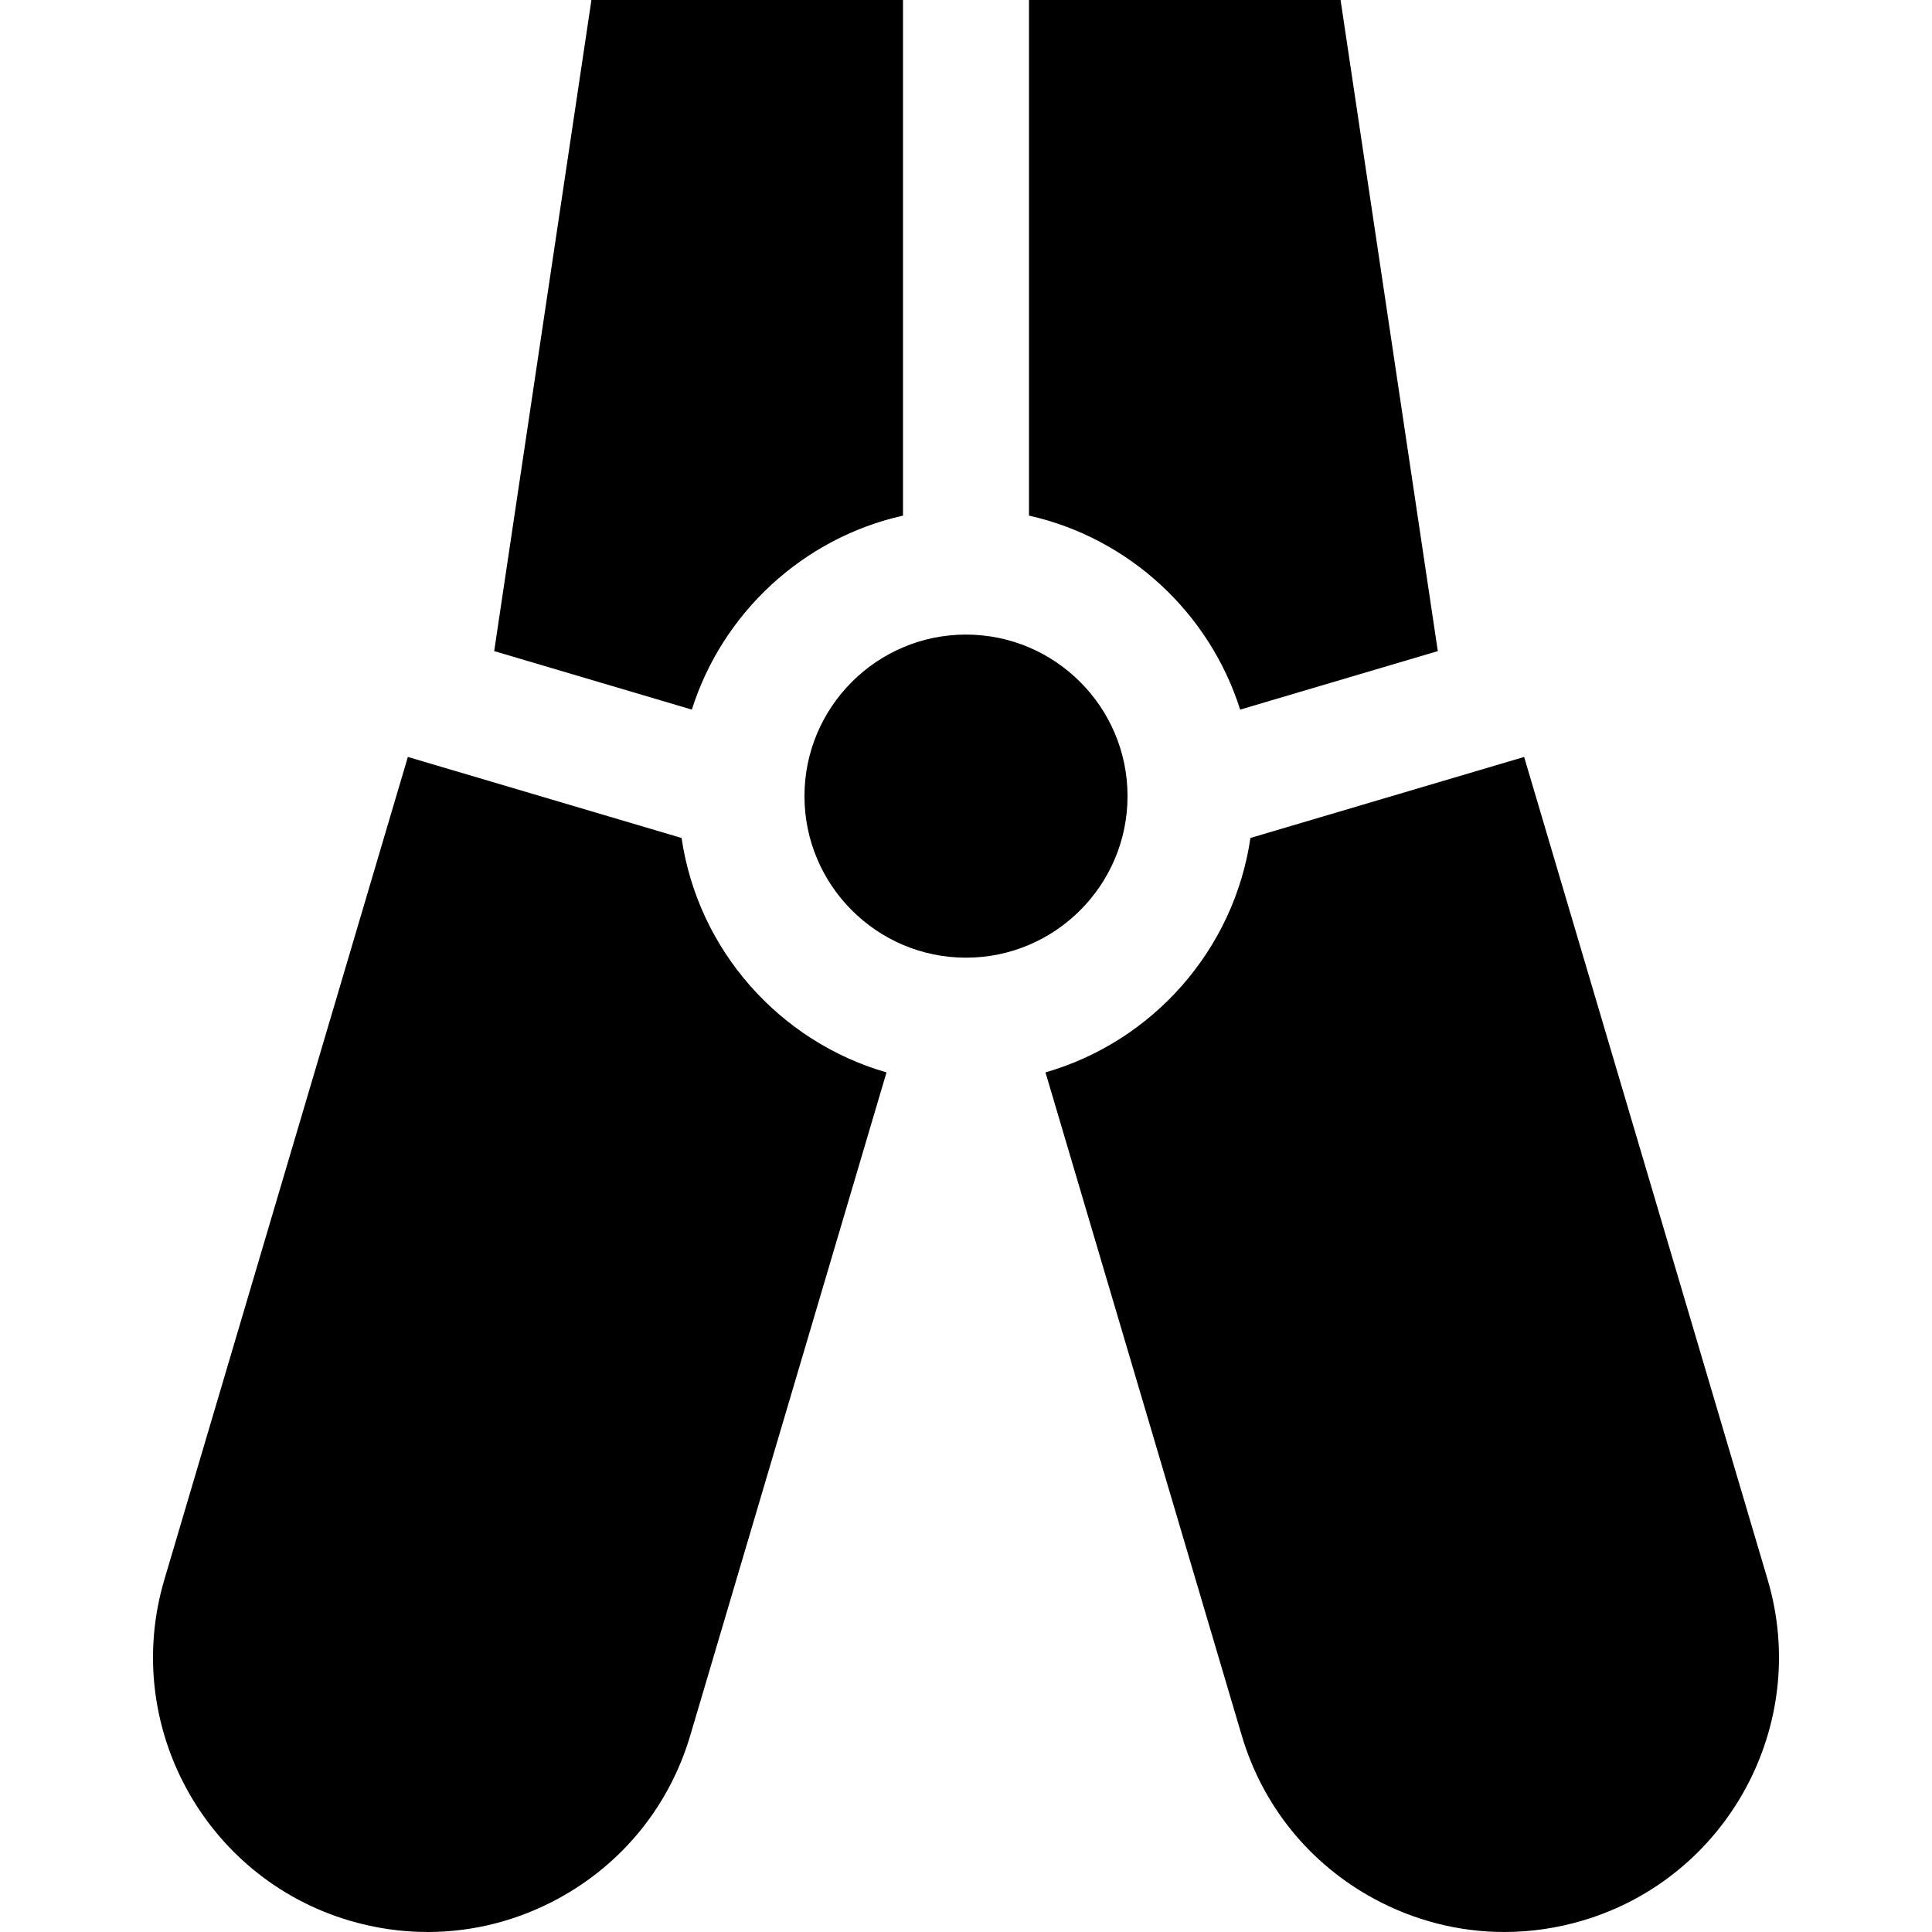
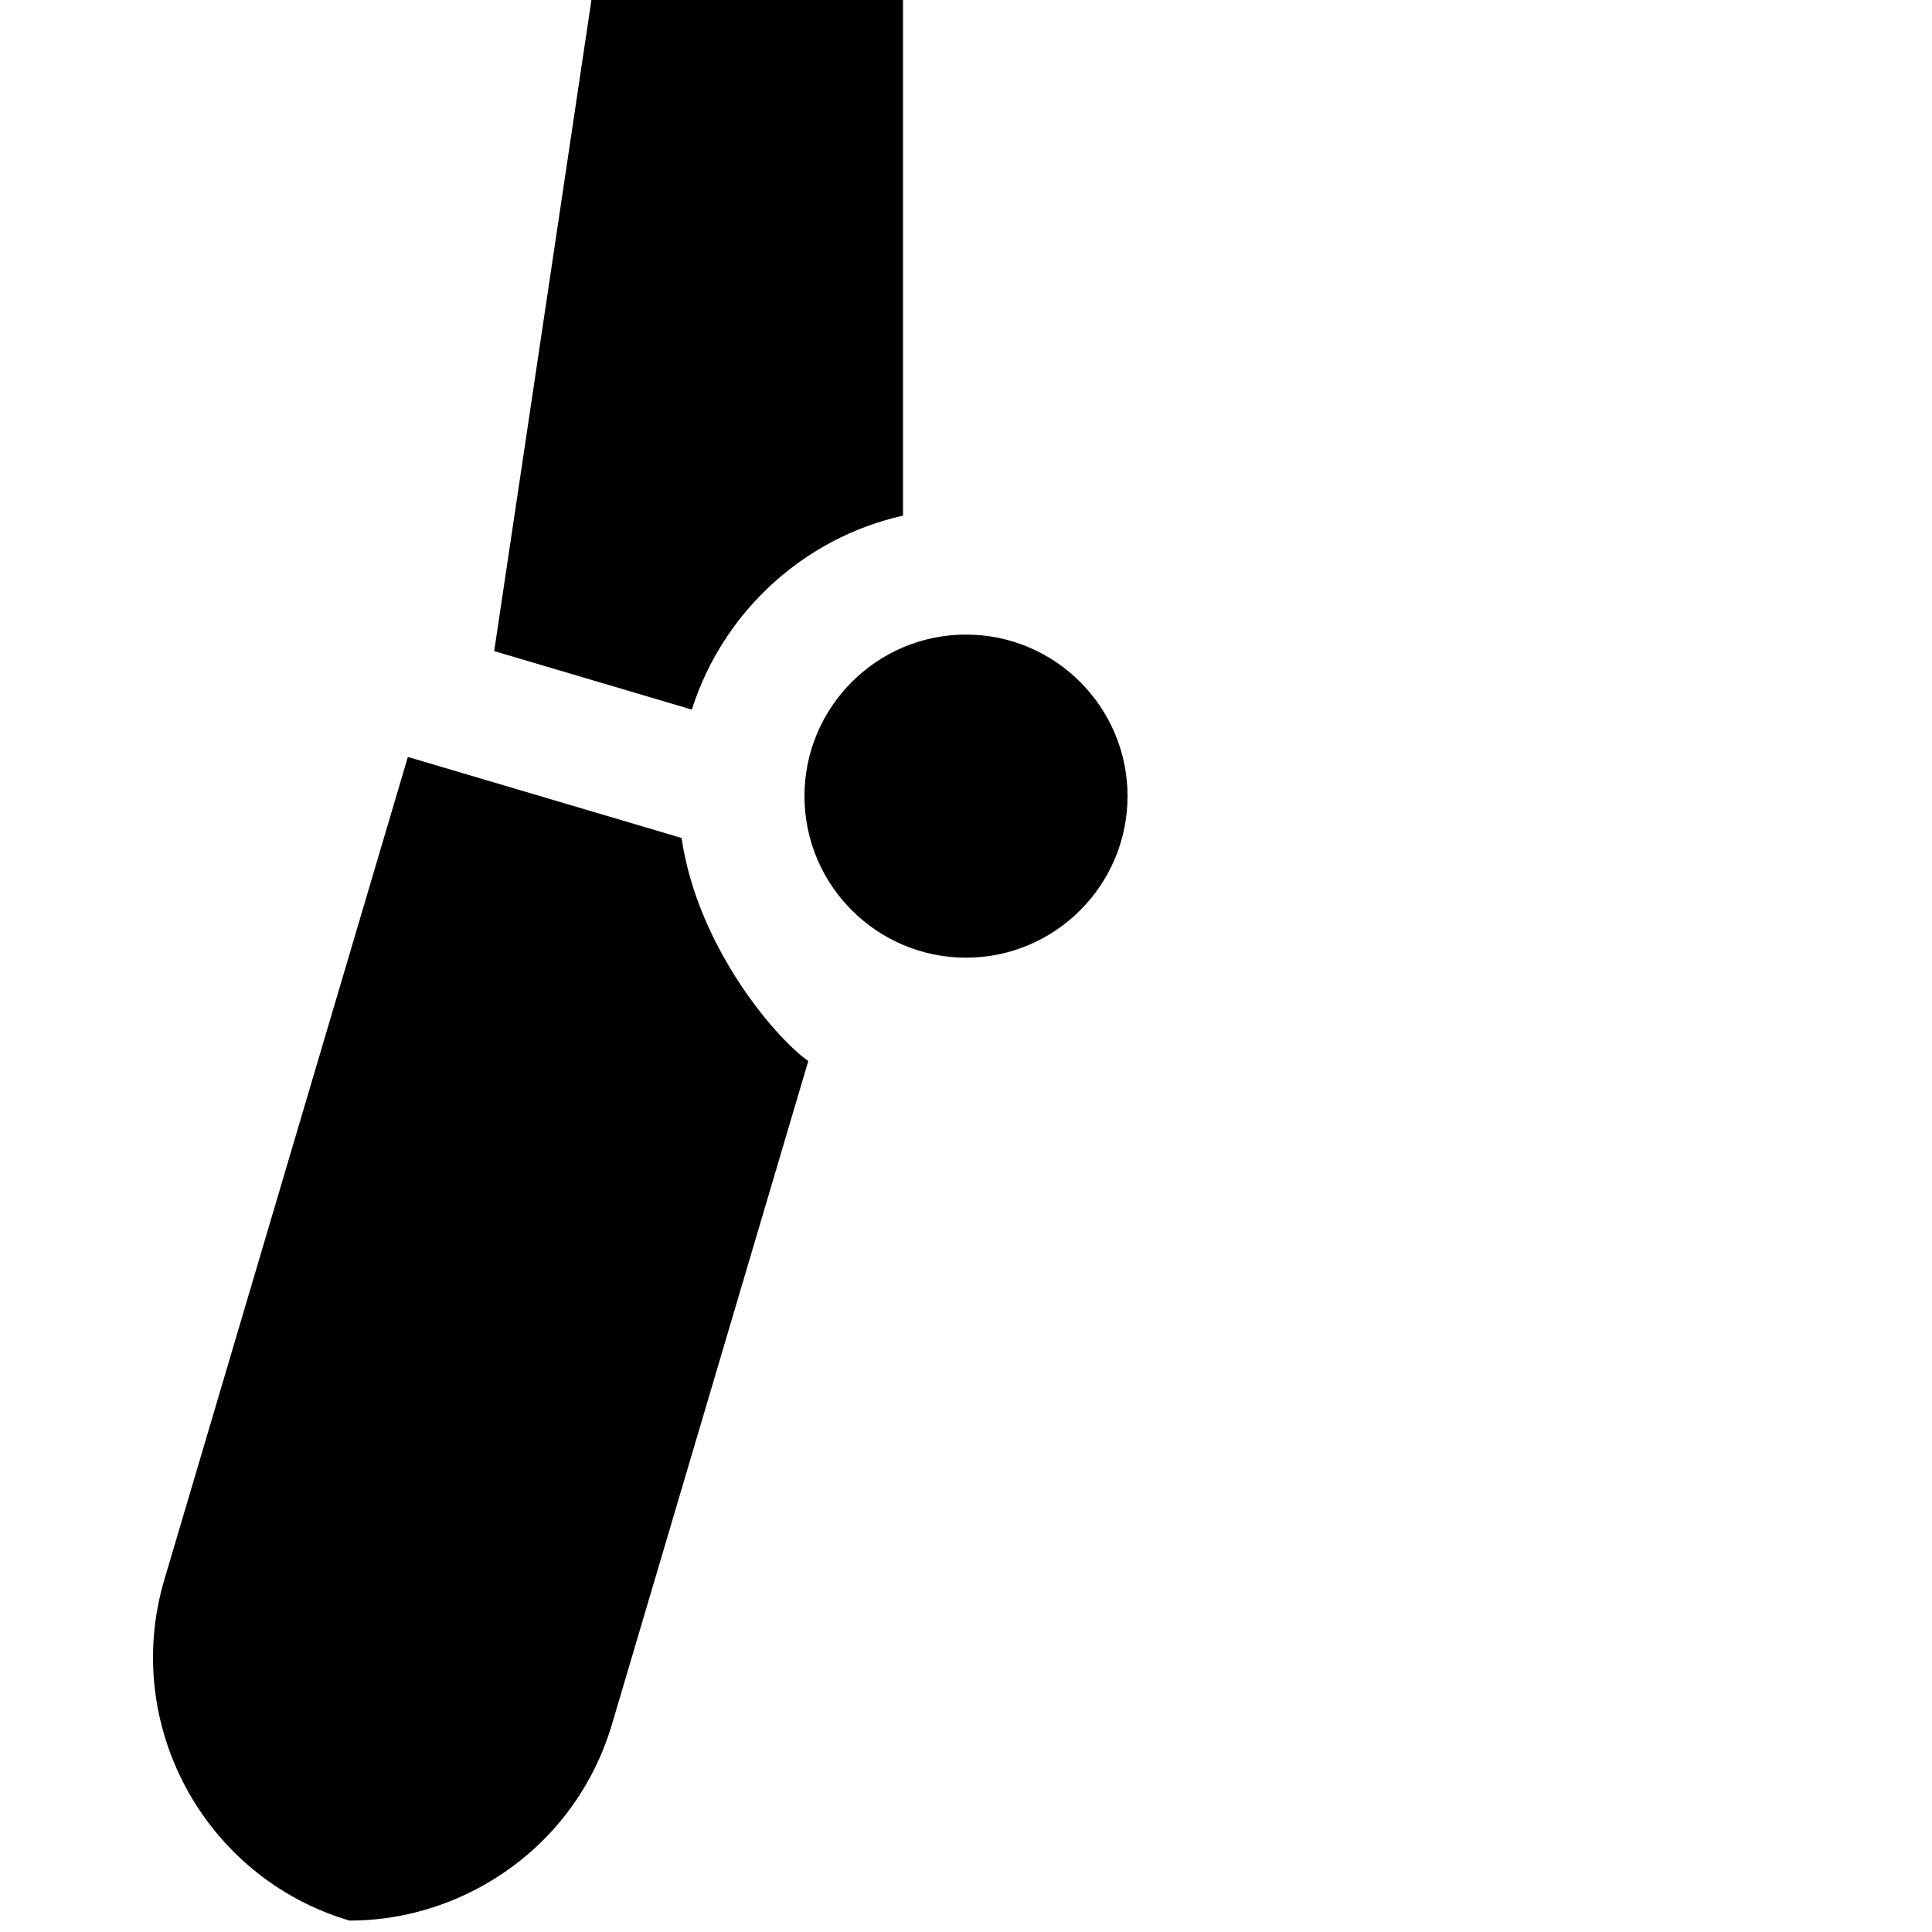
<svg xmlns="http://www.w3.org/2000/svg" fill="#000000" height="800px" width="800px" version="1.1" id="Layer_1" viewBox="0 0 512 512" xml:space="preserve">
  <g>
    <g>
      <path d="M256,168.17c-23.604,0-42.808,19.205-42.808,42.812c0,23.607,19.204,42.812,42.808,42.812s42.808-19.205,42.808-42.812    C298.808,187.376,279.605,168.17,256,168.17z" />
    </g>
  </g>
  <g>
    <g>
      <path d="M156.734,0l-25.769,172.548l52.381,15.506c8.114-25.641,29.441-45.458,55.959-51.411V0H156.734z" />
    </g>
  </g>
  <g>
    <g>
-       <path d="M355.265,0h-82.571v136.644h0.001c26.518,5.952,47.846,25.769,55.958,51.411l52.381-15.506L355.265,0z" />
+       </g>
+   </g>
+   <g>
+     <g>
+       <path d="M180.623,222.07l-72.534-21.472L43.546,418.659c-11.374,38.426,10.636,78.942,49.061,90.317    c11.955,0,23.794-2.982,34.592-8.848c17.059-9.267,29.489-24.622,34.998-43.238    l52.009-175.715C206.589,276.03,184.983,251.818,180.623,222.07z" />
    </g>
  </g>
  <g>
    <g>
-       <path d="M180.623,222.07l-72.534-21.472L43.546,418.659c-11.374,38.426,10.636,78.942,49.061,90.317    c6.832,2.022,13.798,3.024,20.729,3.024c11.955,0,23.794-2.982,34.592-8.848c17.059-9.267,29.489-24.622,34.998-43.238    l52.009-175.715C206.589,276.03,184.983,251.818,180.623,222.07z" />
-     </g>
-   </g>
-   <g>
-     <g>
-       <path d="M468.454,418.658l-64.543-218.061l-72.534,21.472c-4.36,29.748-25.965,53.959-54.313,62.129l52.009,175.715    c5.509,18.616,17.939,33.971,34.998,43.238c10.801,5.867,22.636,8.848,34.593,8.848c6.928,0,13.898-1.002,20.729-3.024    C457.818,497.601,479.827,457.085,468.454,418.658z" />
-     </g>
+       </g>
  </g>
</svg>